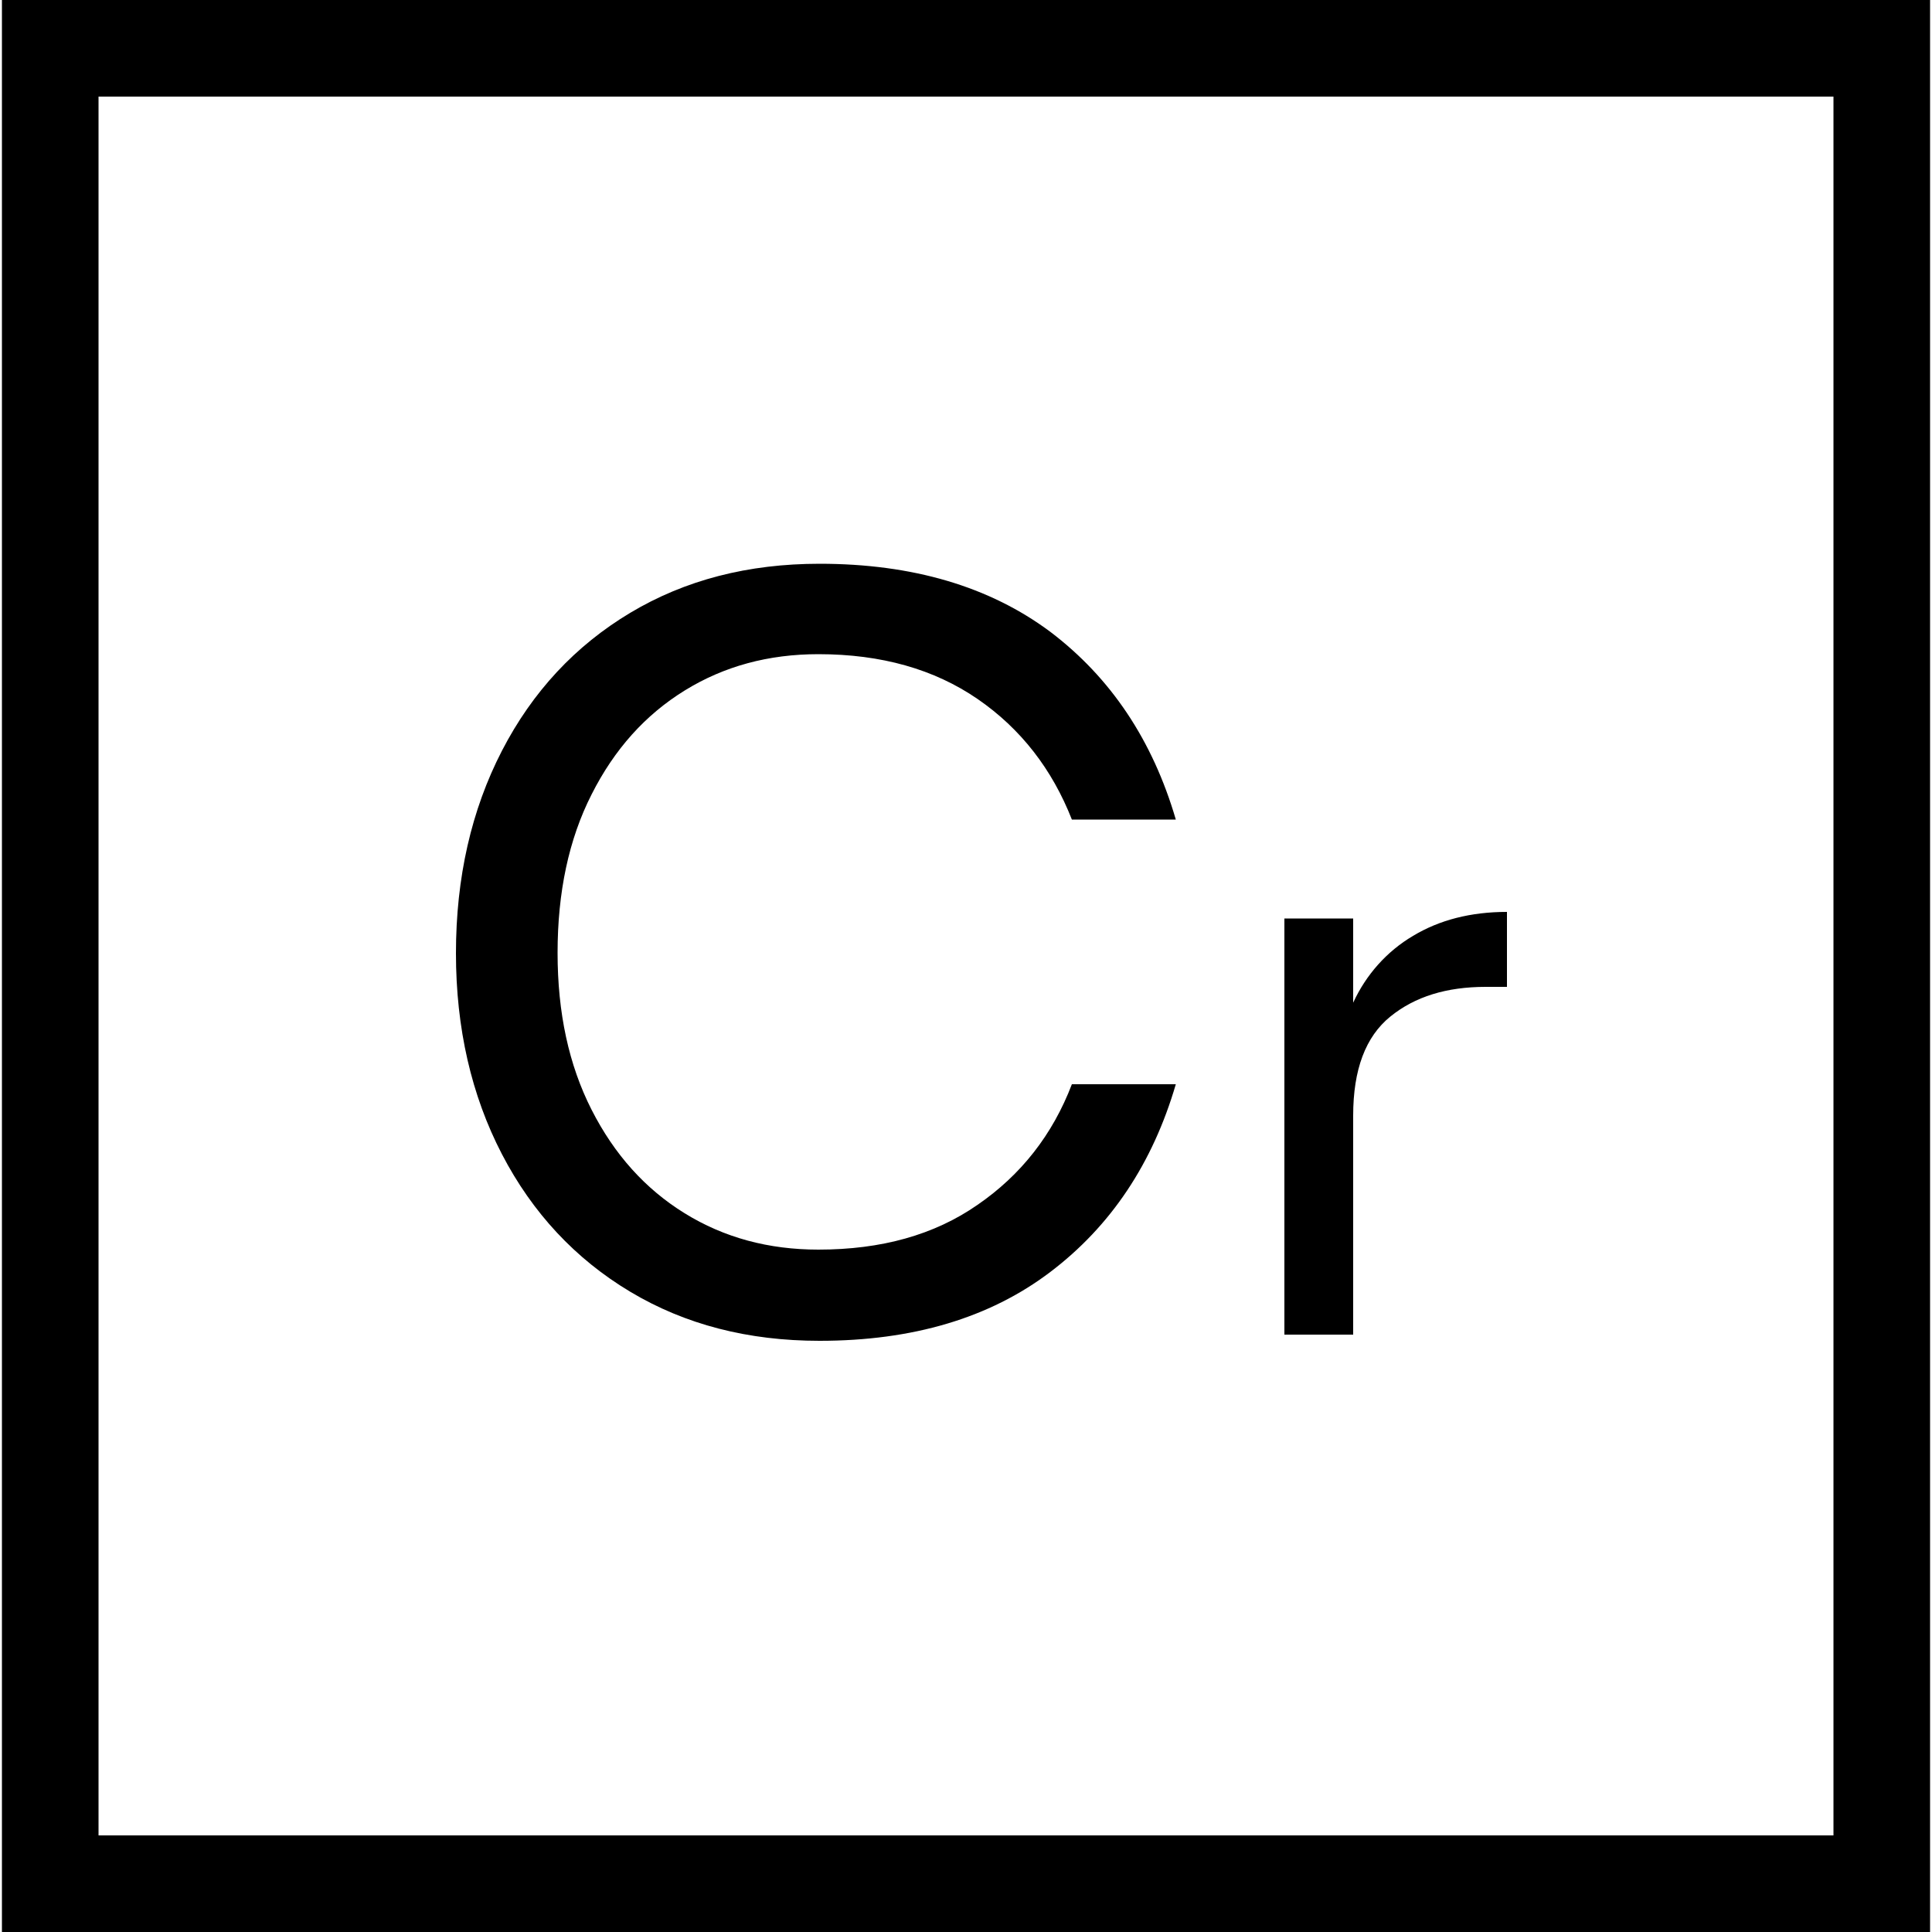
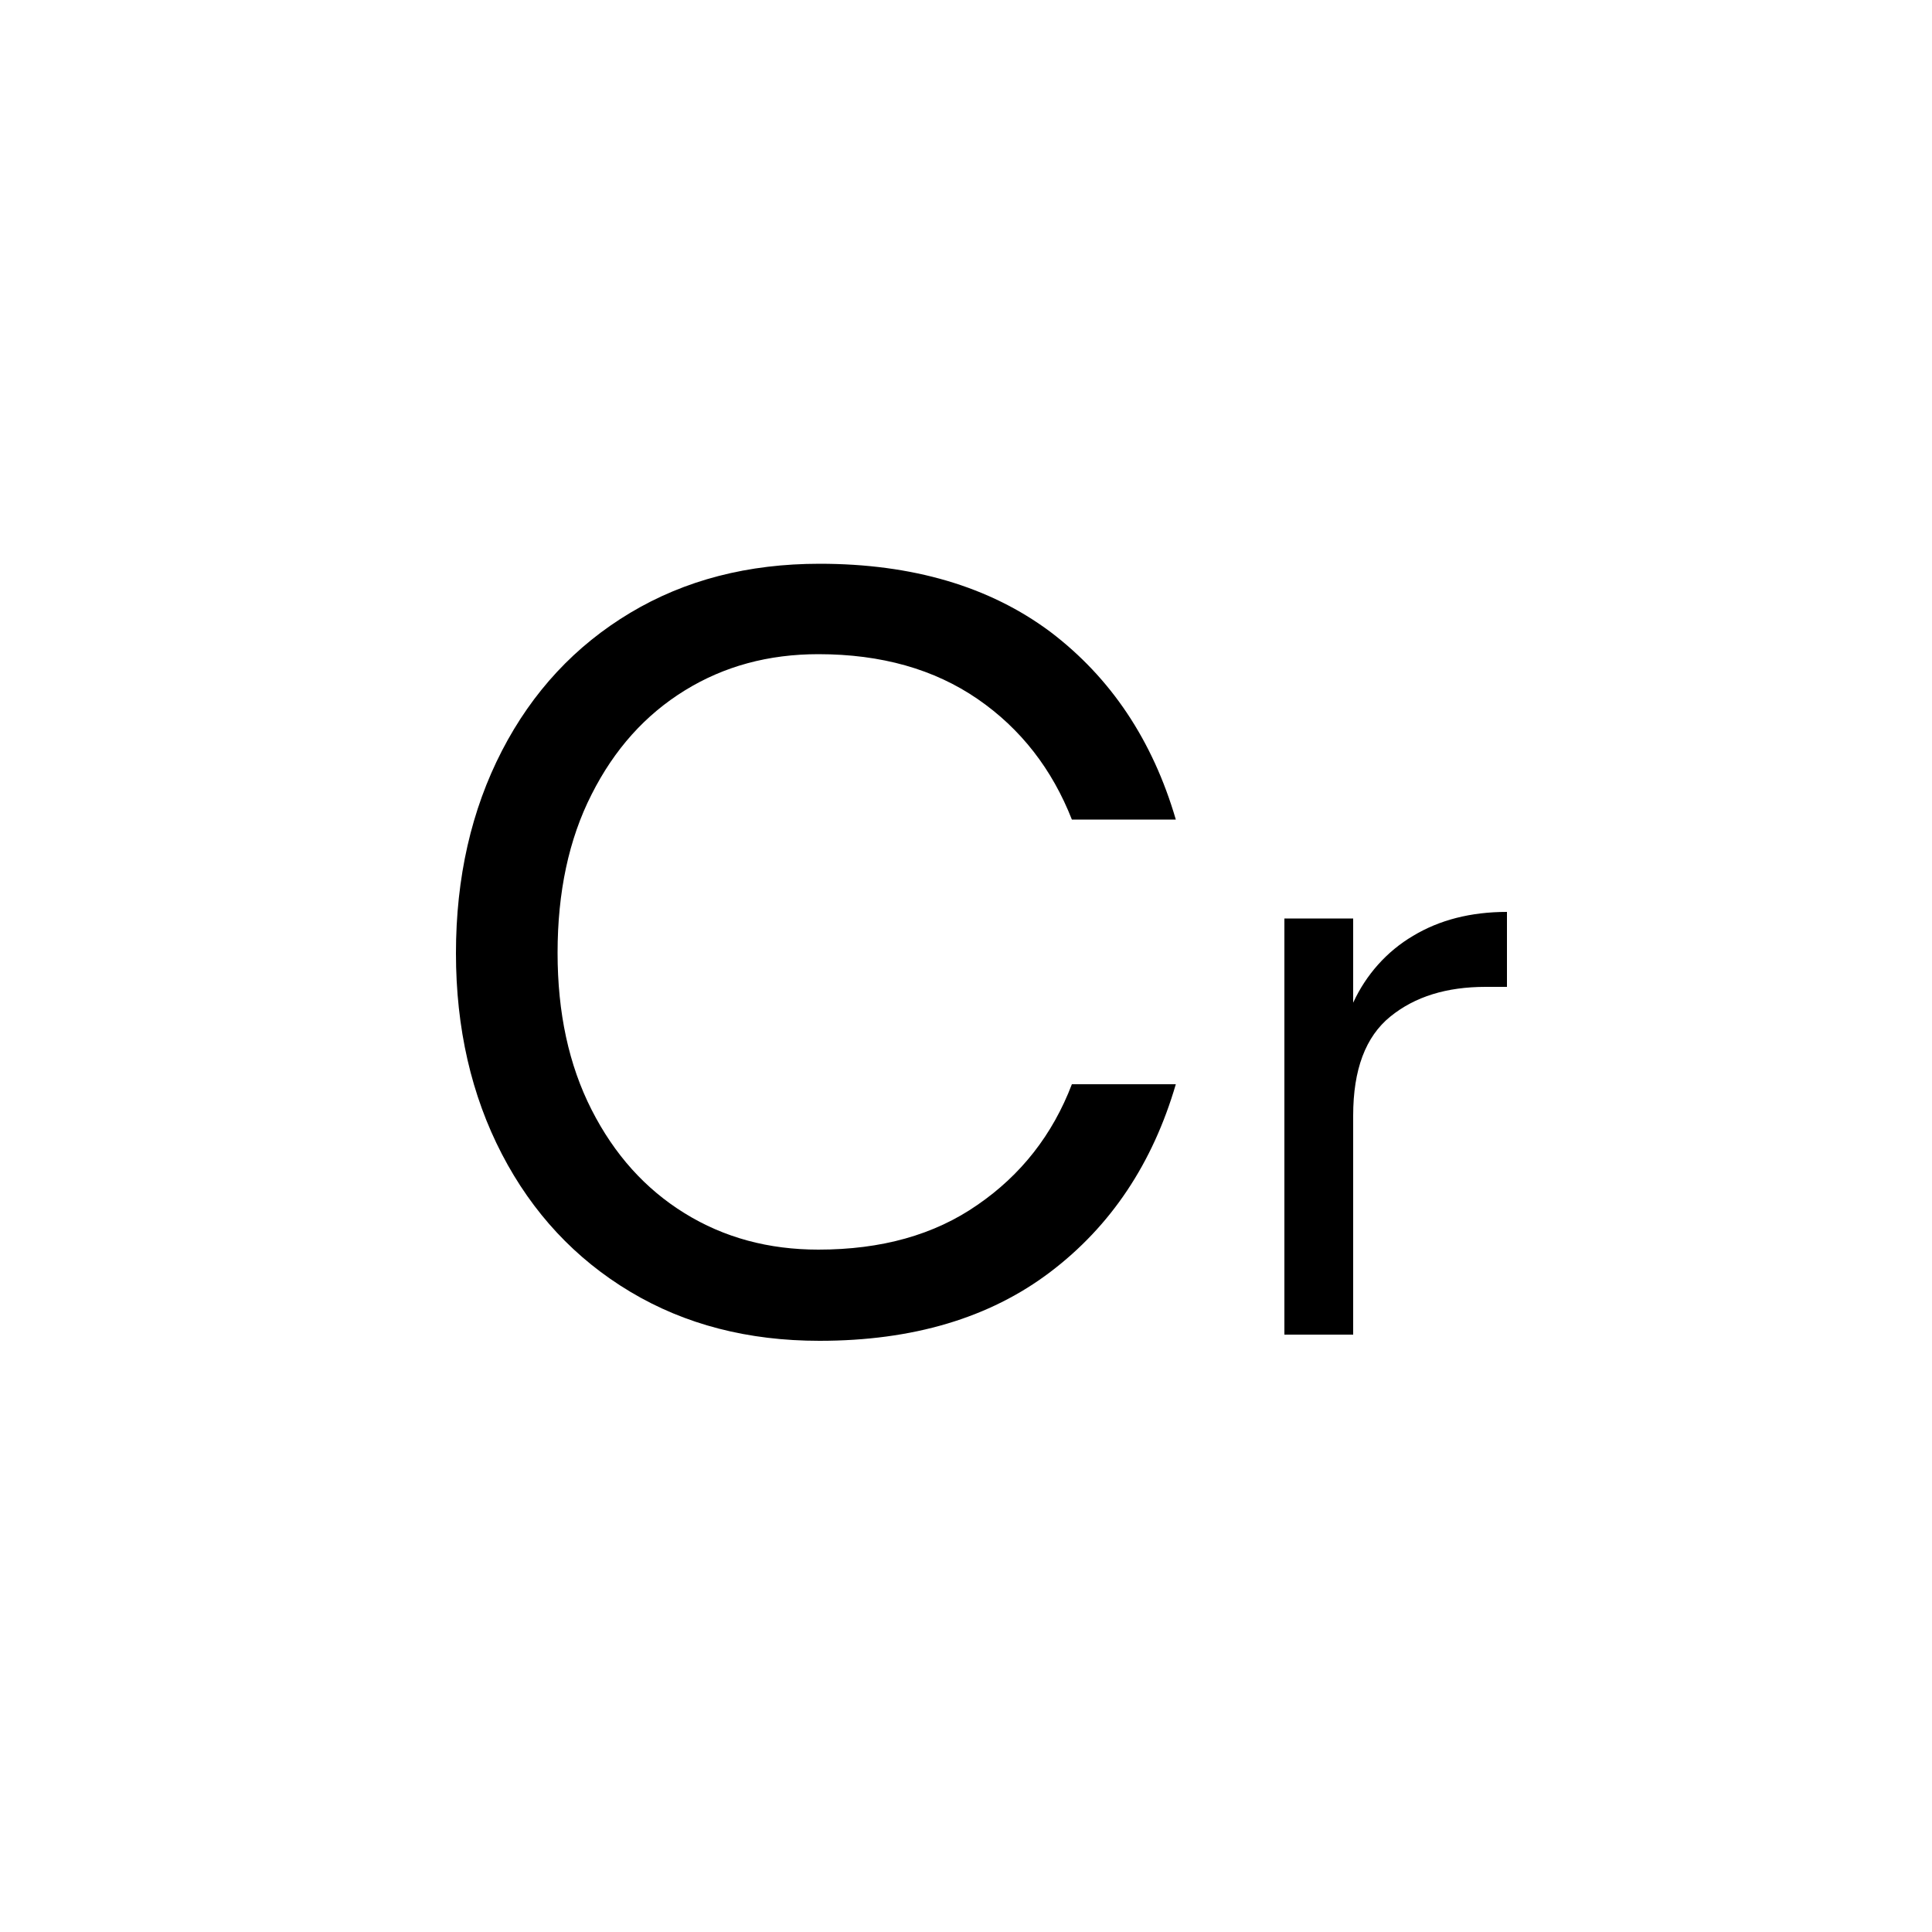
<svg xmlns="http://www.w3.org/2000/svg" version="1.1" id="Gruppe_1" x="0px" y="0px" viewBox="0 0 500 500" style="enable-background:new 0 0 500 500;" xml:space="preserve">
  <style type="text/css">
	.st0{fill-rule:evenodd;clip-rule:evenodd;}
</style>
  <g id="Element_Name">
    <path id="Chrom" class="st0" d="M212.1,145.9c-18.5,0-34.8,4.2-49,12.7c-14.2,8.5-25.3,20.4-33.2,35.7   c-7.9,15.3-11.9,32.8-11.9,52.4c0,19.4,4,36.8,11.9,52c7.9,15.2,19,27.1,33.2,35.6c14.2,8.5,30.5,12.7,49,12.7   c24.1,0,44-5.9,59.7-17.8c15.7-11.9,26.5-28.1,32.5-48.6h-26.9c-5,13.1-13.2,23.5-24.4,31.2c-11.2,7.8-24.9,11.6-41.2,11.6   c-12.9,0-24.4-3.1-34.6-9.4c-10.2-6.3-18.2-15.2-24.1-26.8c-5.9-11.6-8.8-25.1-8.8-40.6c0-15.7,2.9-29.4,8.8-41   c5.9-11.7,13.9-20.6,24.1-26.9c10.2-6.3,21.7-9.4,34.6-9.4c16.3,0,30,3.9,41.2,11.6s19.3,18.2,24.4,31.2h26.9   c-6-20.5-16.8-36.7-32.5-48.6C256.1,151.8,236.2,145.9,212.1,145.9L212.1,145.9L212.1,145.9z M350.2,259.5v-21.8h-17.8v107.7h17.8   v-56.7c0-11.9,3.2-20.4,9.6-25.6c6.4-5.2,14.6-7.7,24.7-7.7h5.5V236c-9.4,0-17.5,2.1-24.3,6.2C358.9,246.2,353.5,252.3,350.2,259.5   L350.2,259.5L350.2,259.5z" />
  </g>
  <g>
-     <path d="M474.5,25v450h-449V25H474.5 M499.5,0H0.5v500h499V0L499.5,0z" />
-   </g>
+     </g>
</svg>